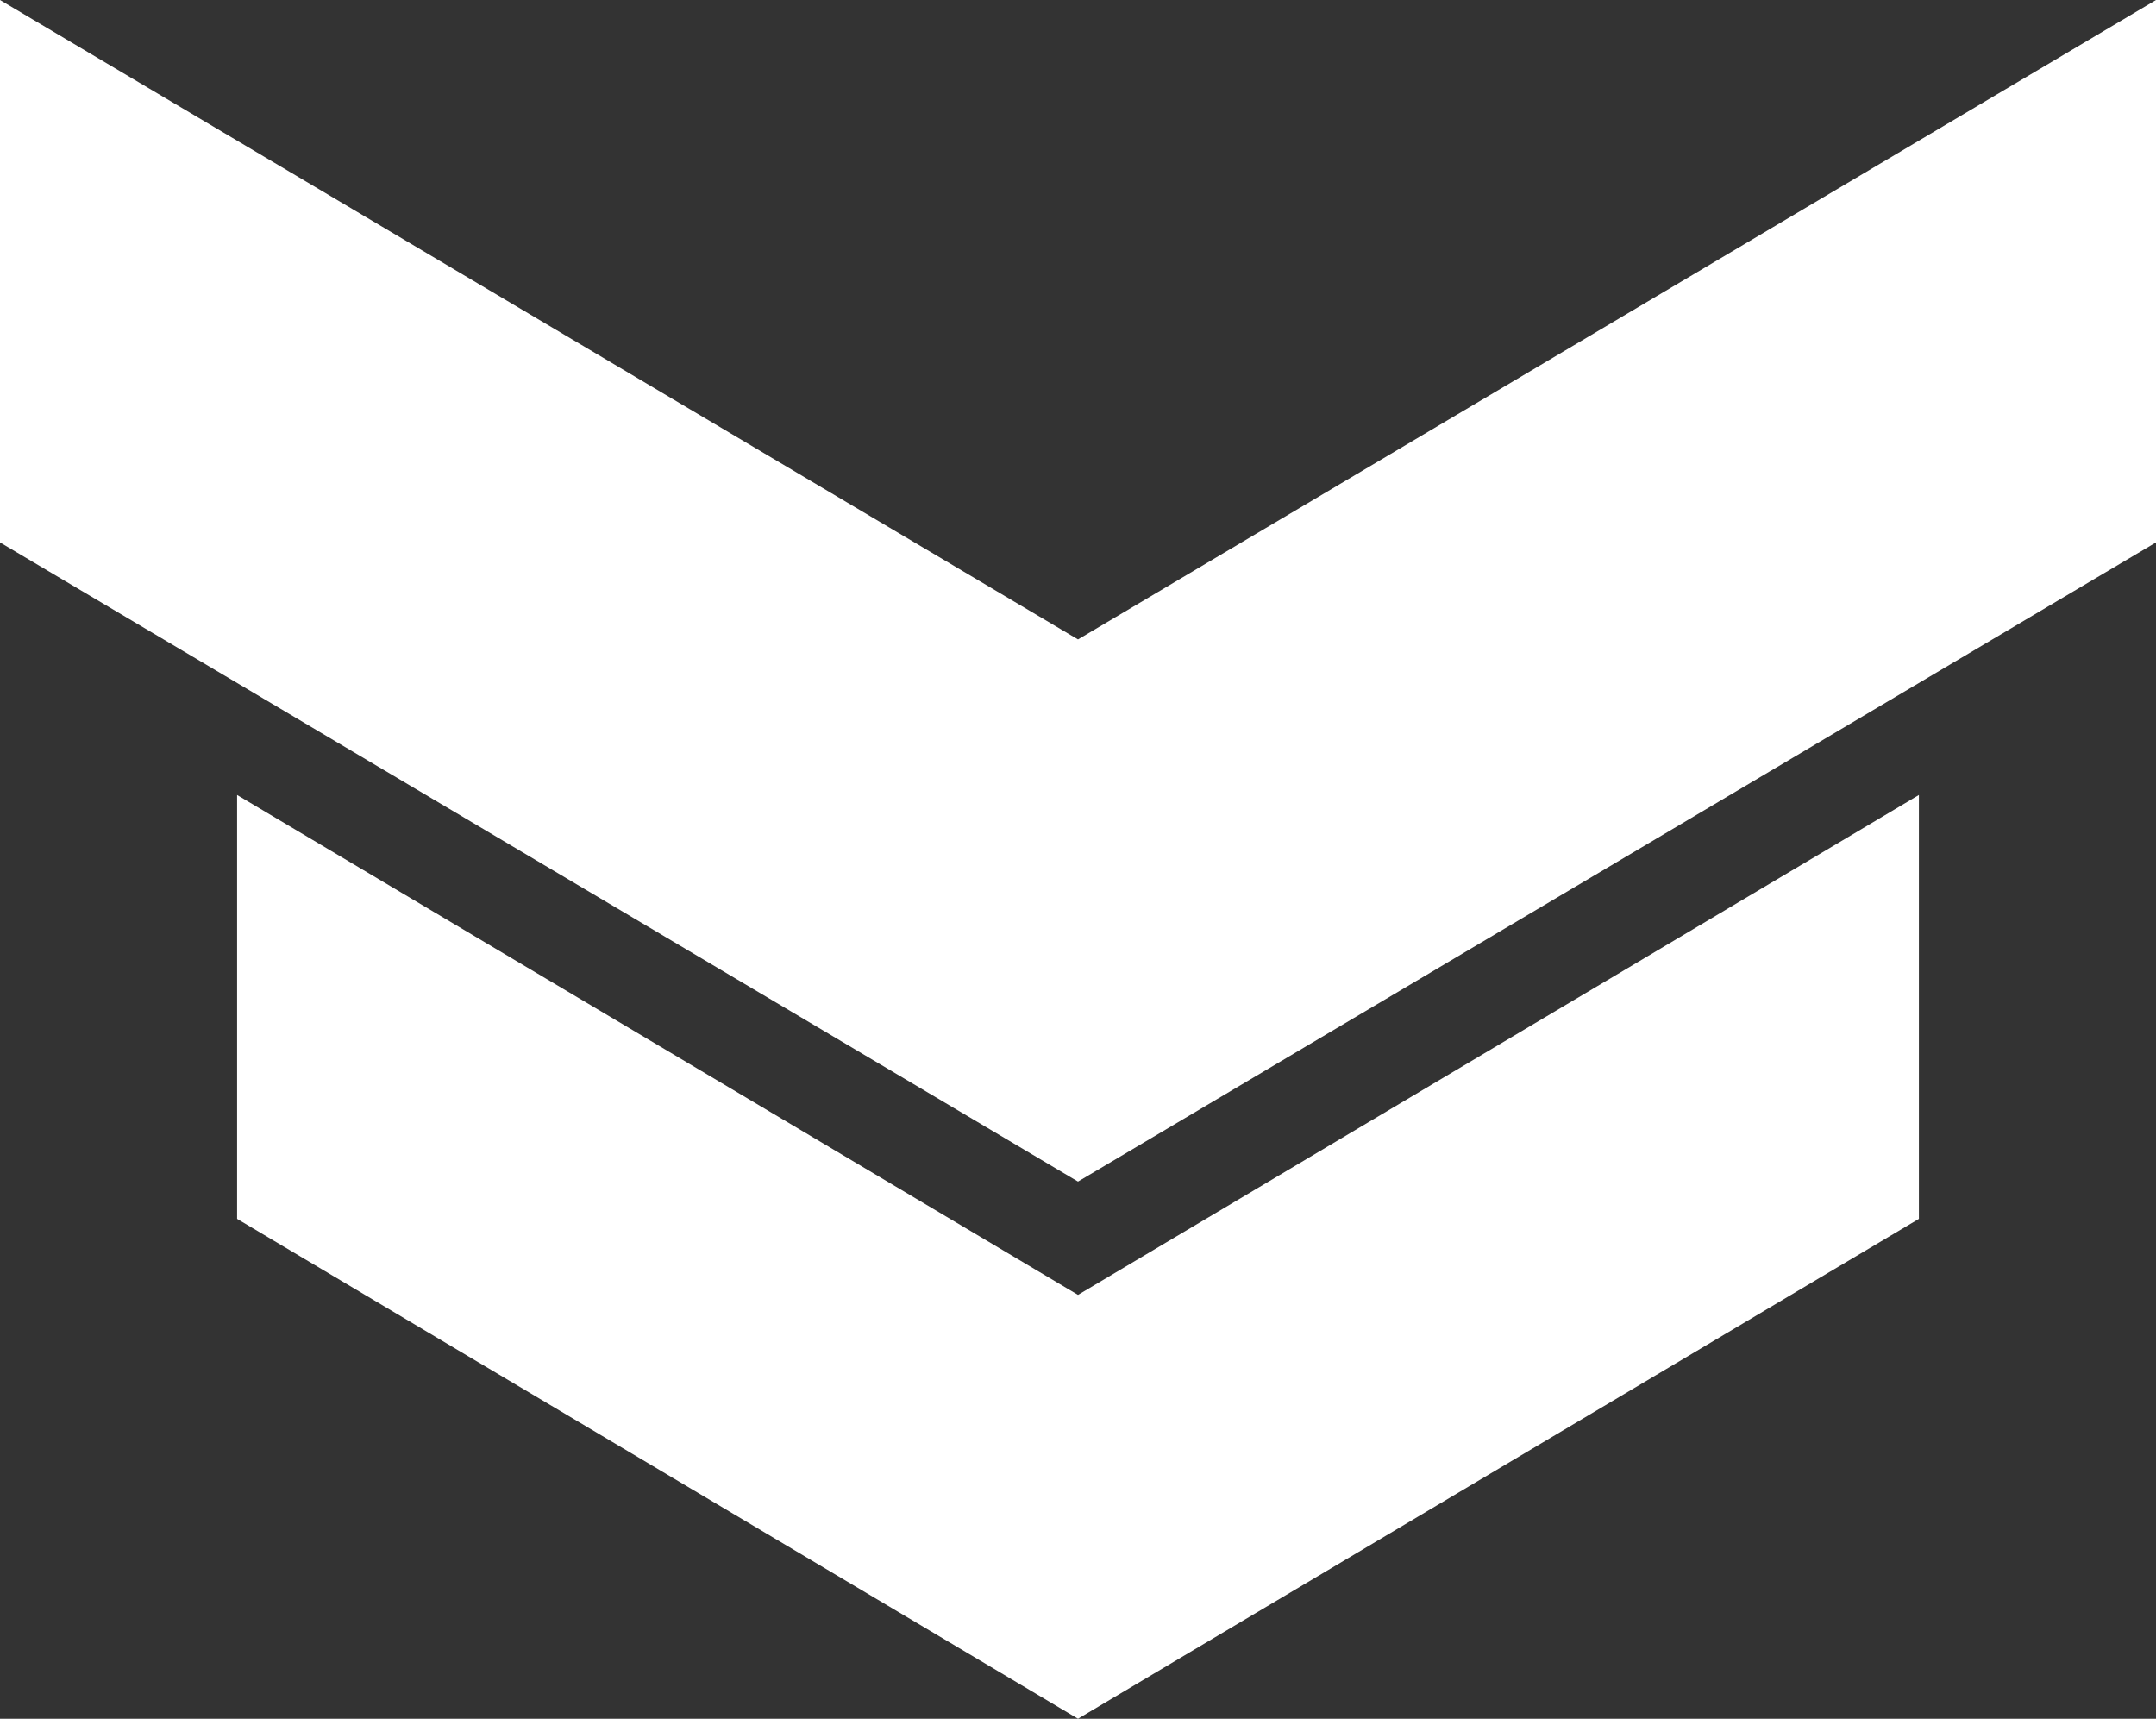
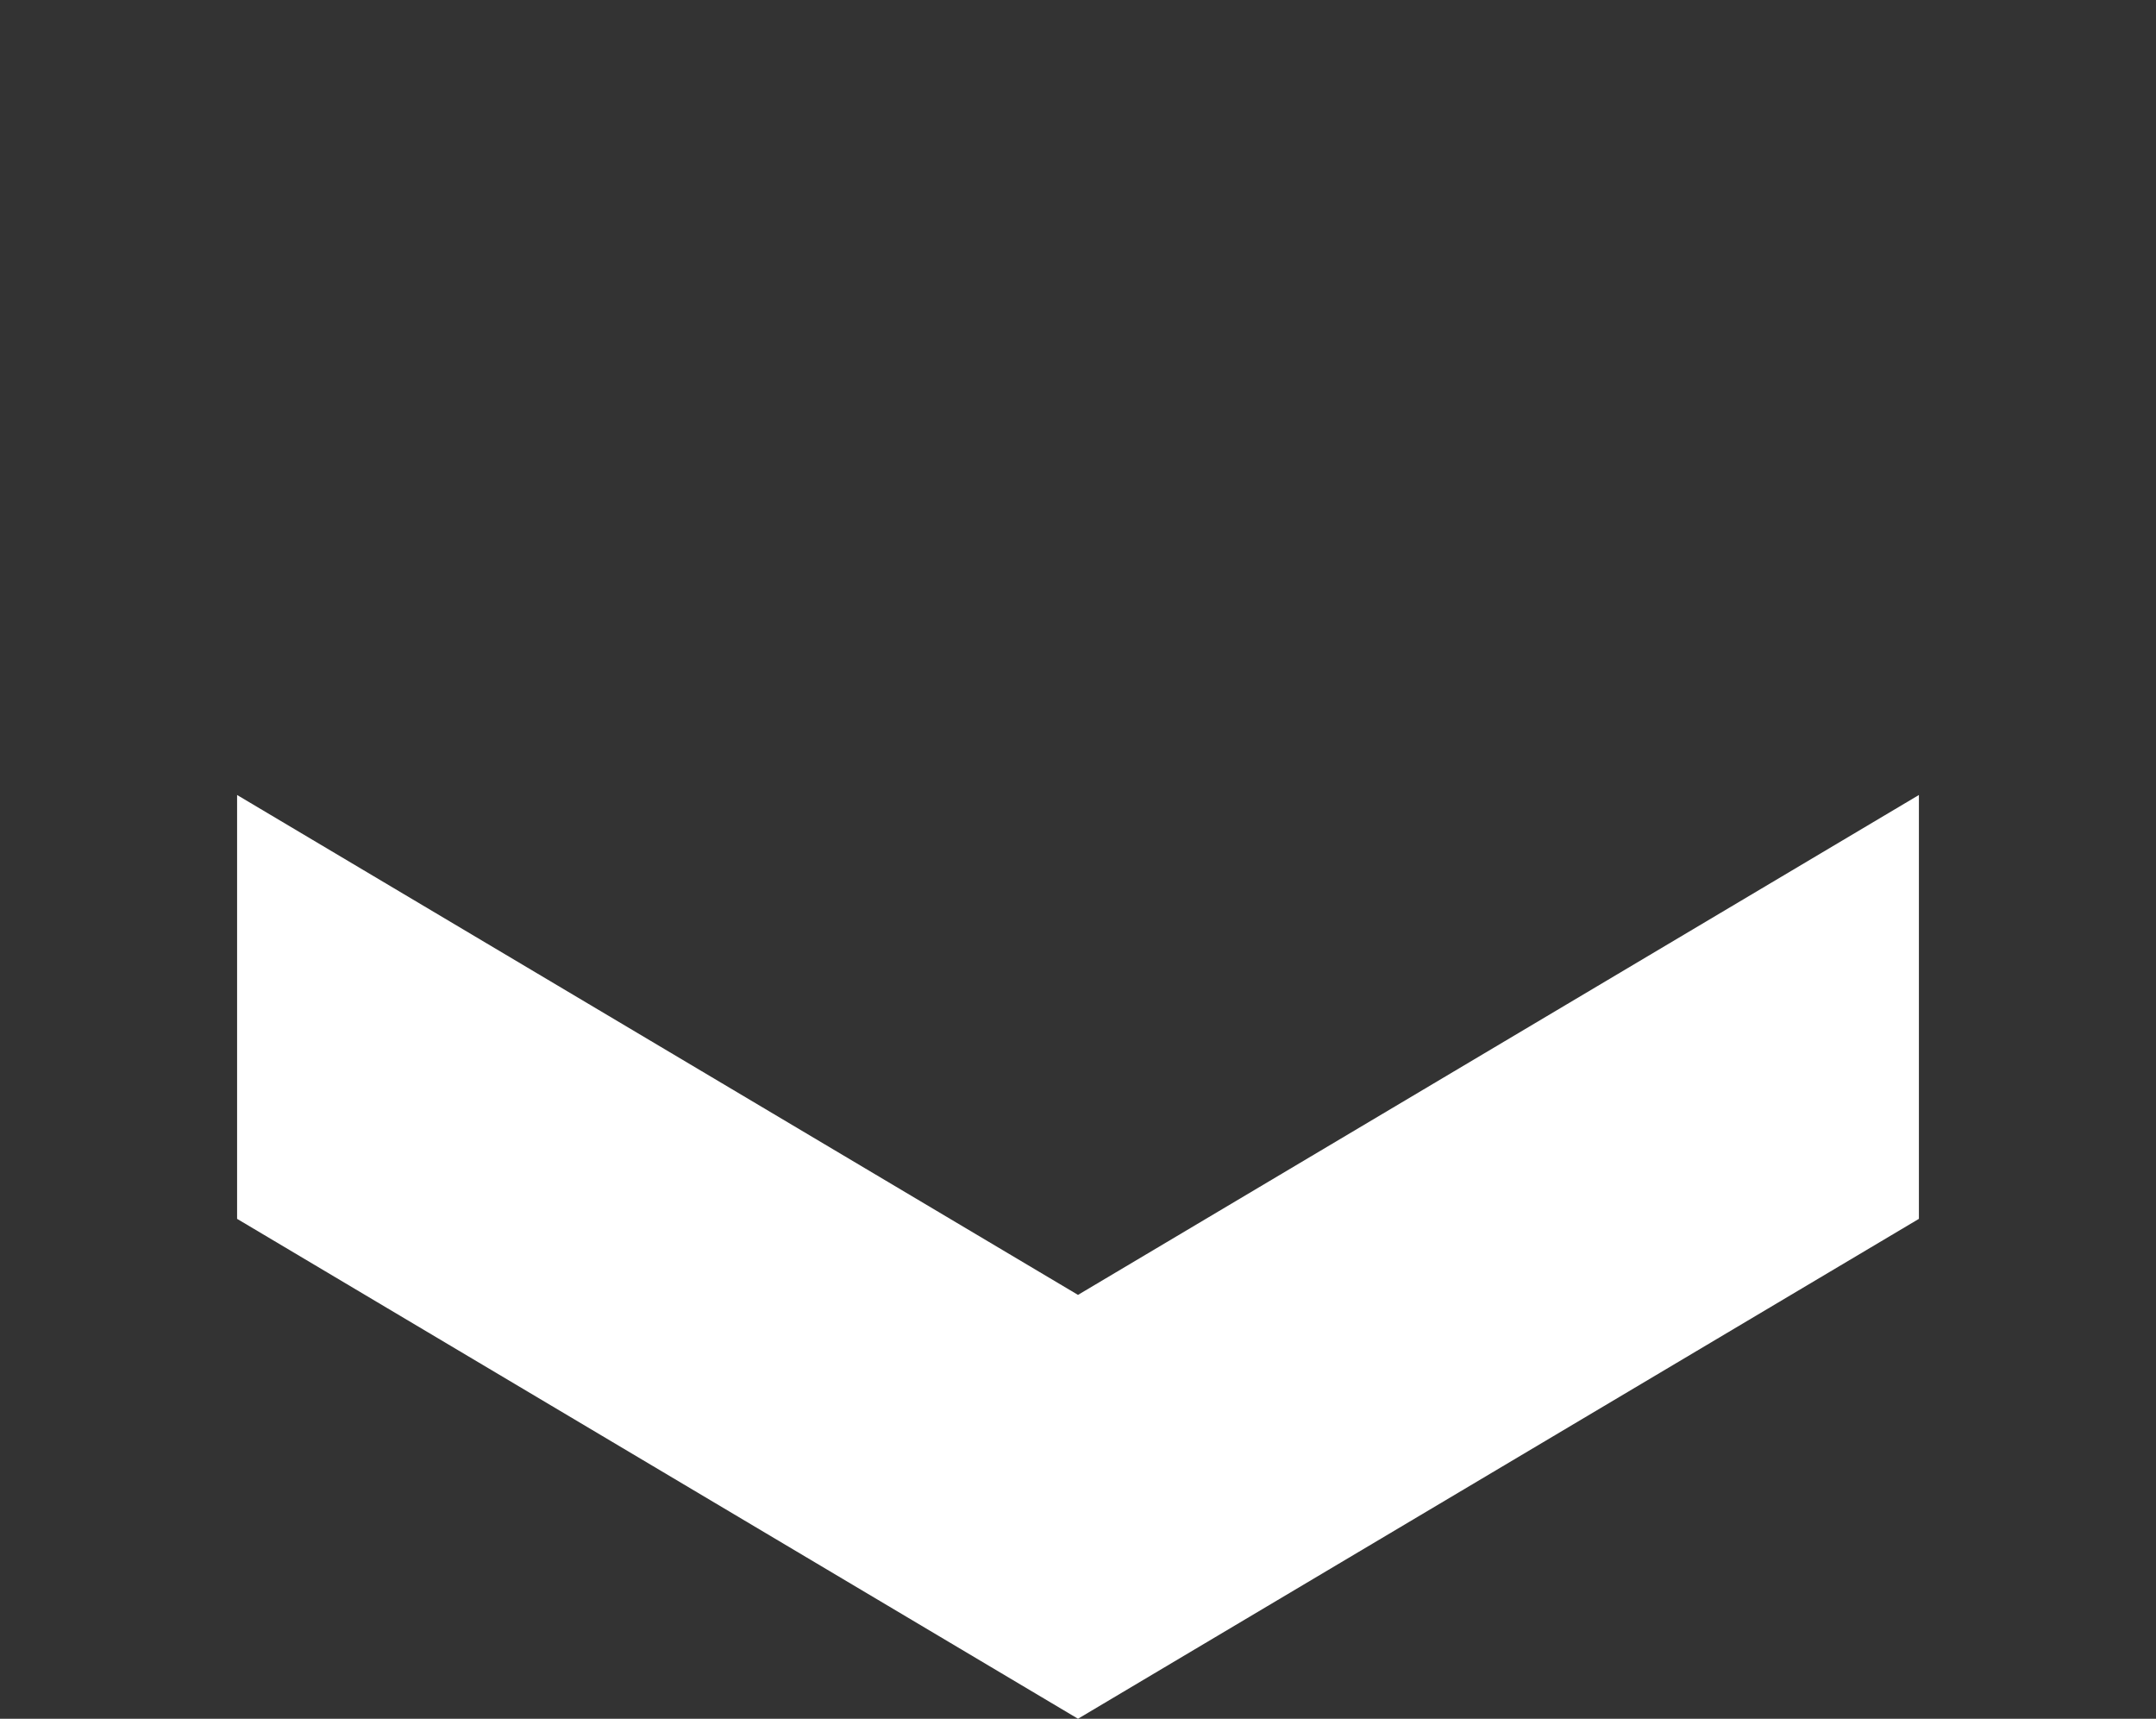
<svg xmlns="http://www.w3.org/2000/svg" id="Layer_1" data-name="Layer 1" viewBox="0 0 74.02 59">
  <rect x="0" y="0" width="74.02" height="59" fill="#333333" stroke="none" />
  <defs>
    <style>.cls-1{fill-rule:evenodd; color: #fff;fill: currentColor;}</style>
  </defs>
  <title>arrow-down</title>
-   <polygon class="cls-1" points="0 0 37.01 21.95 74.02 0 74.02 18.62 37.01 40.56 0 18.62 0 0" />
  <polygon class="cls-1" points="8.14 27.29 37.01 44.45 65.88 27.29 65.88 41.84 37.01 59 8.14 41.84 8.14 27.29" />
</svg>